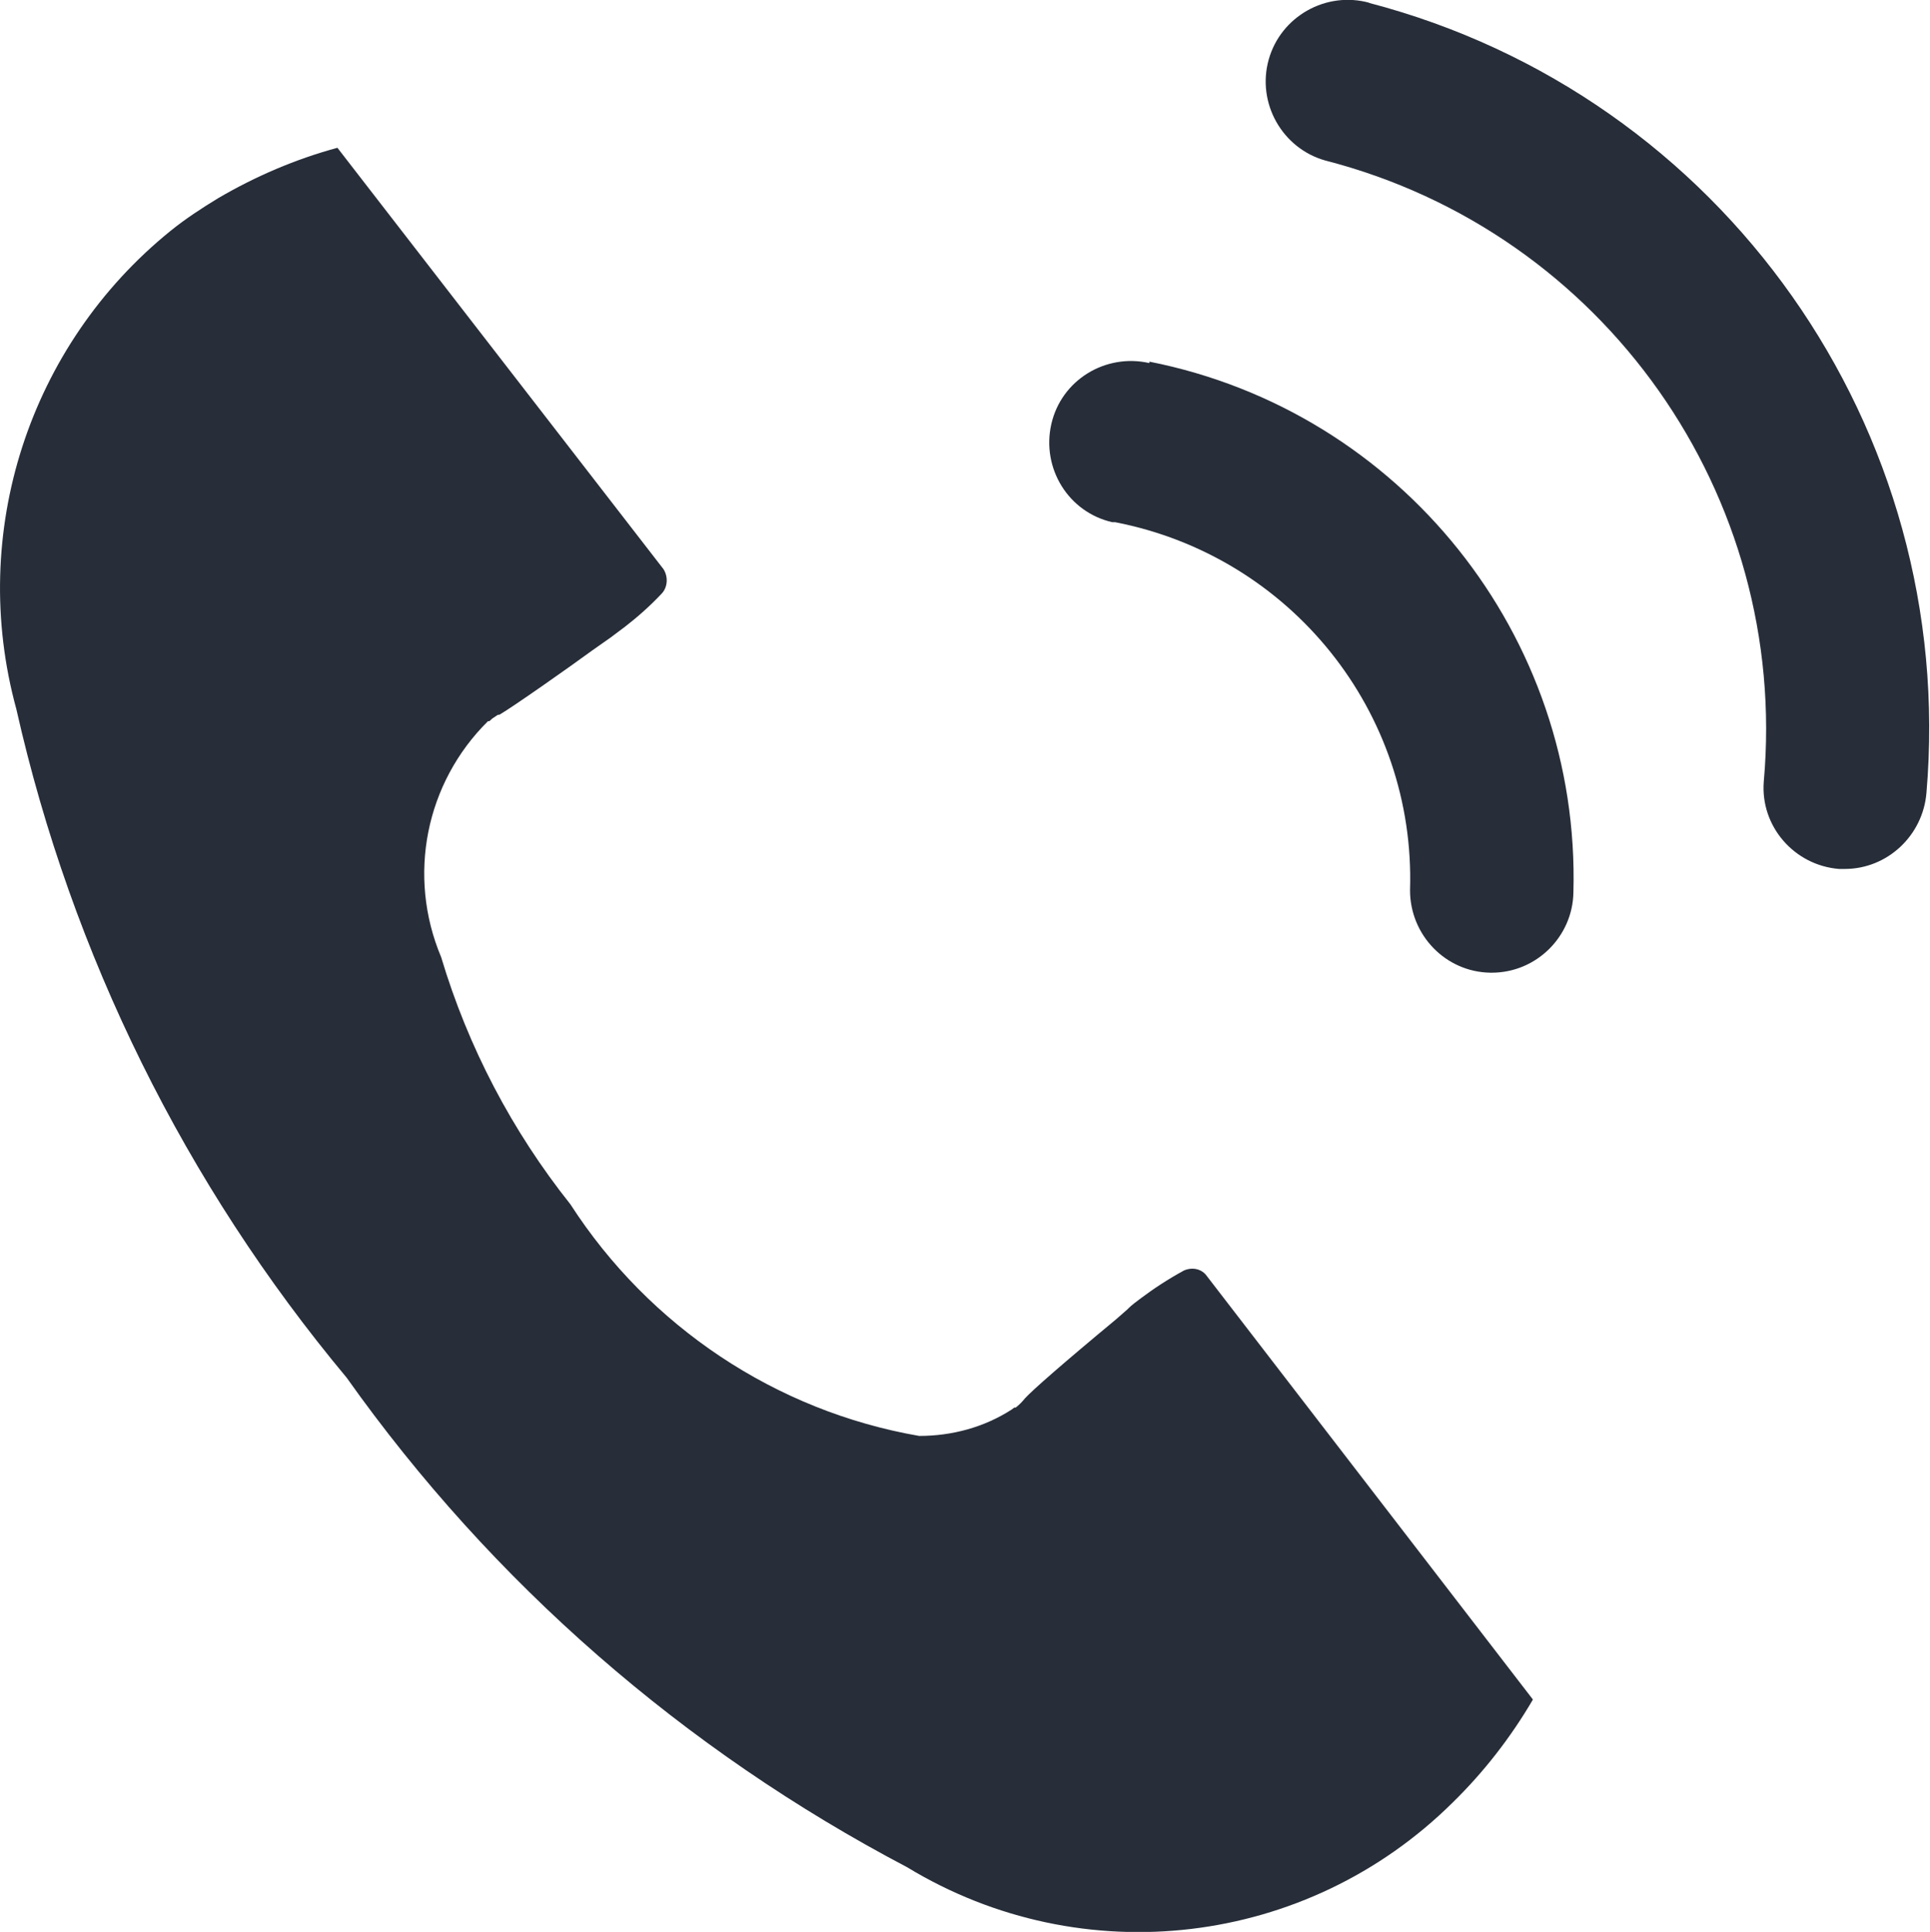
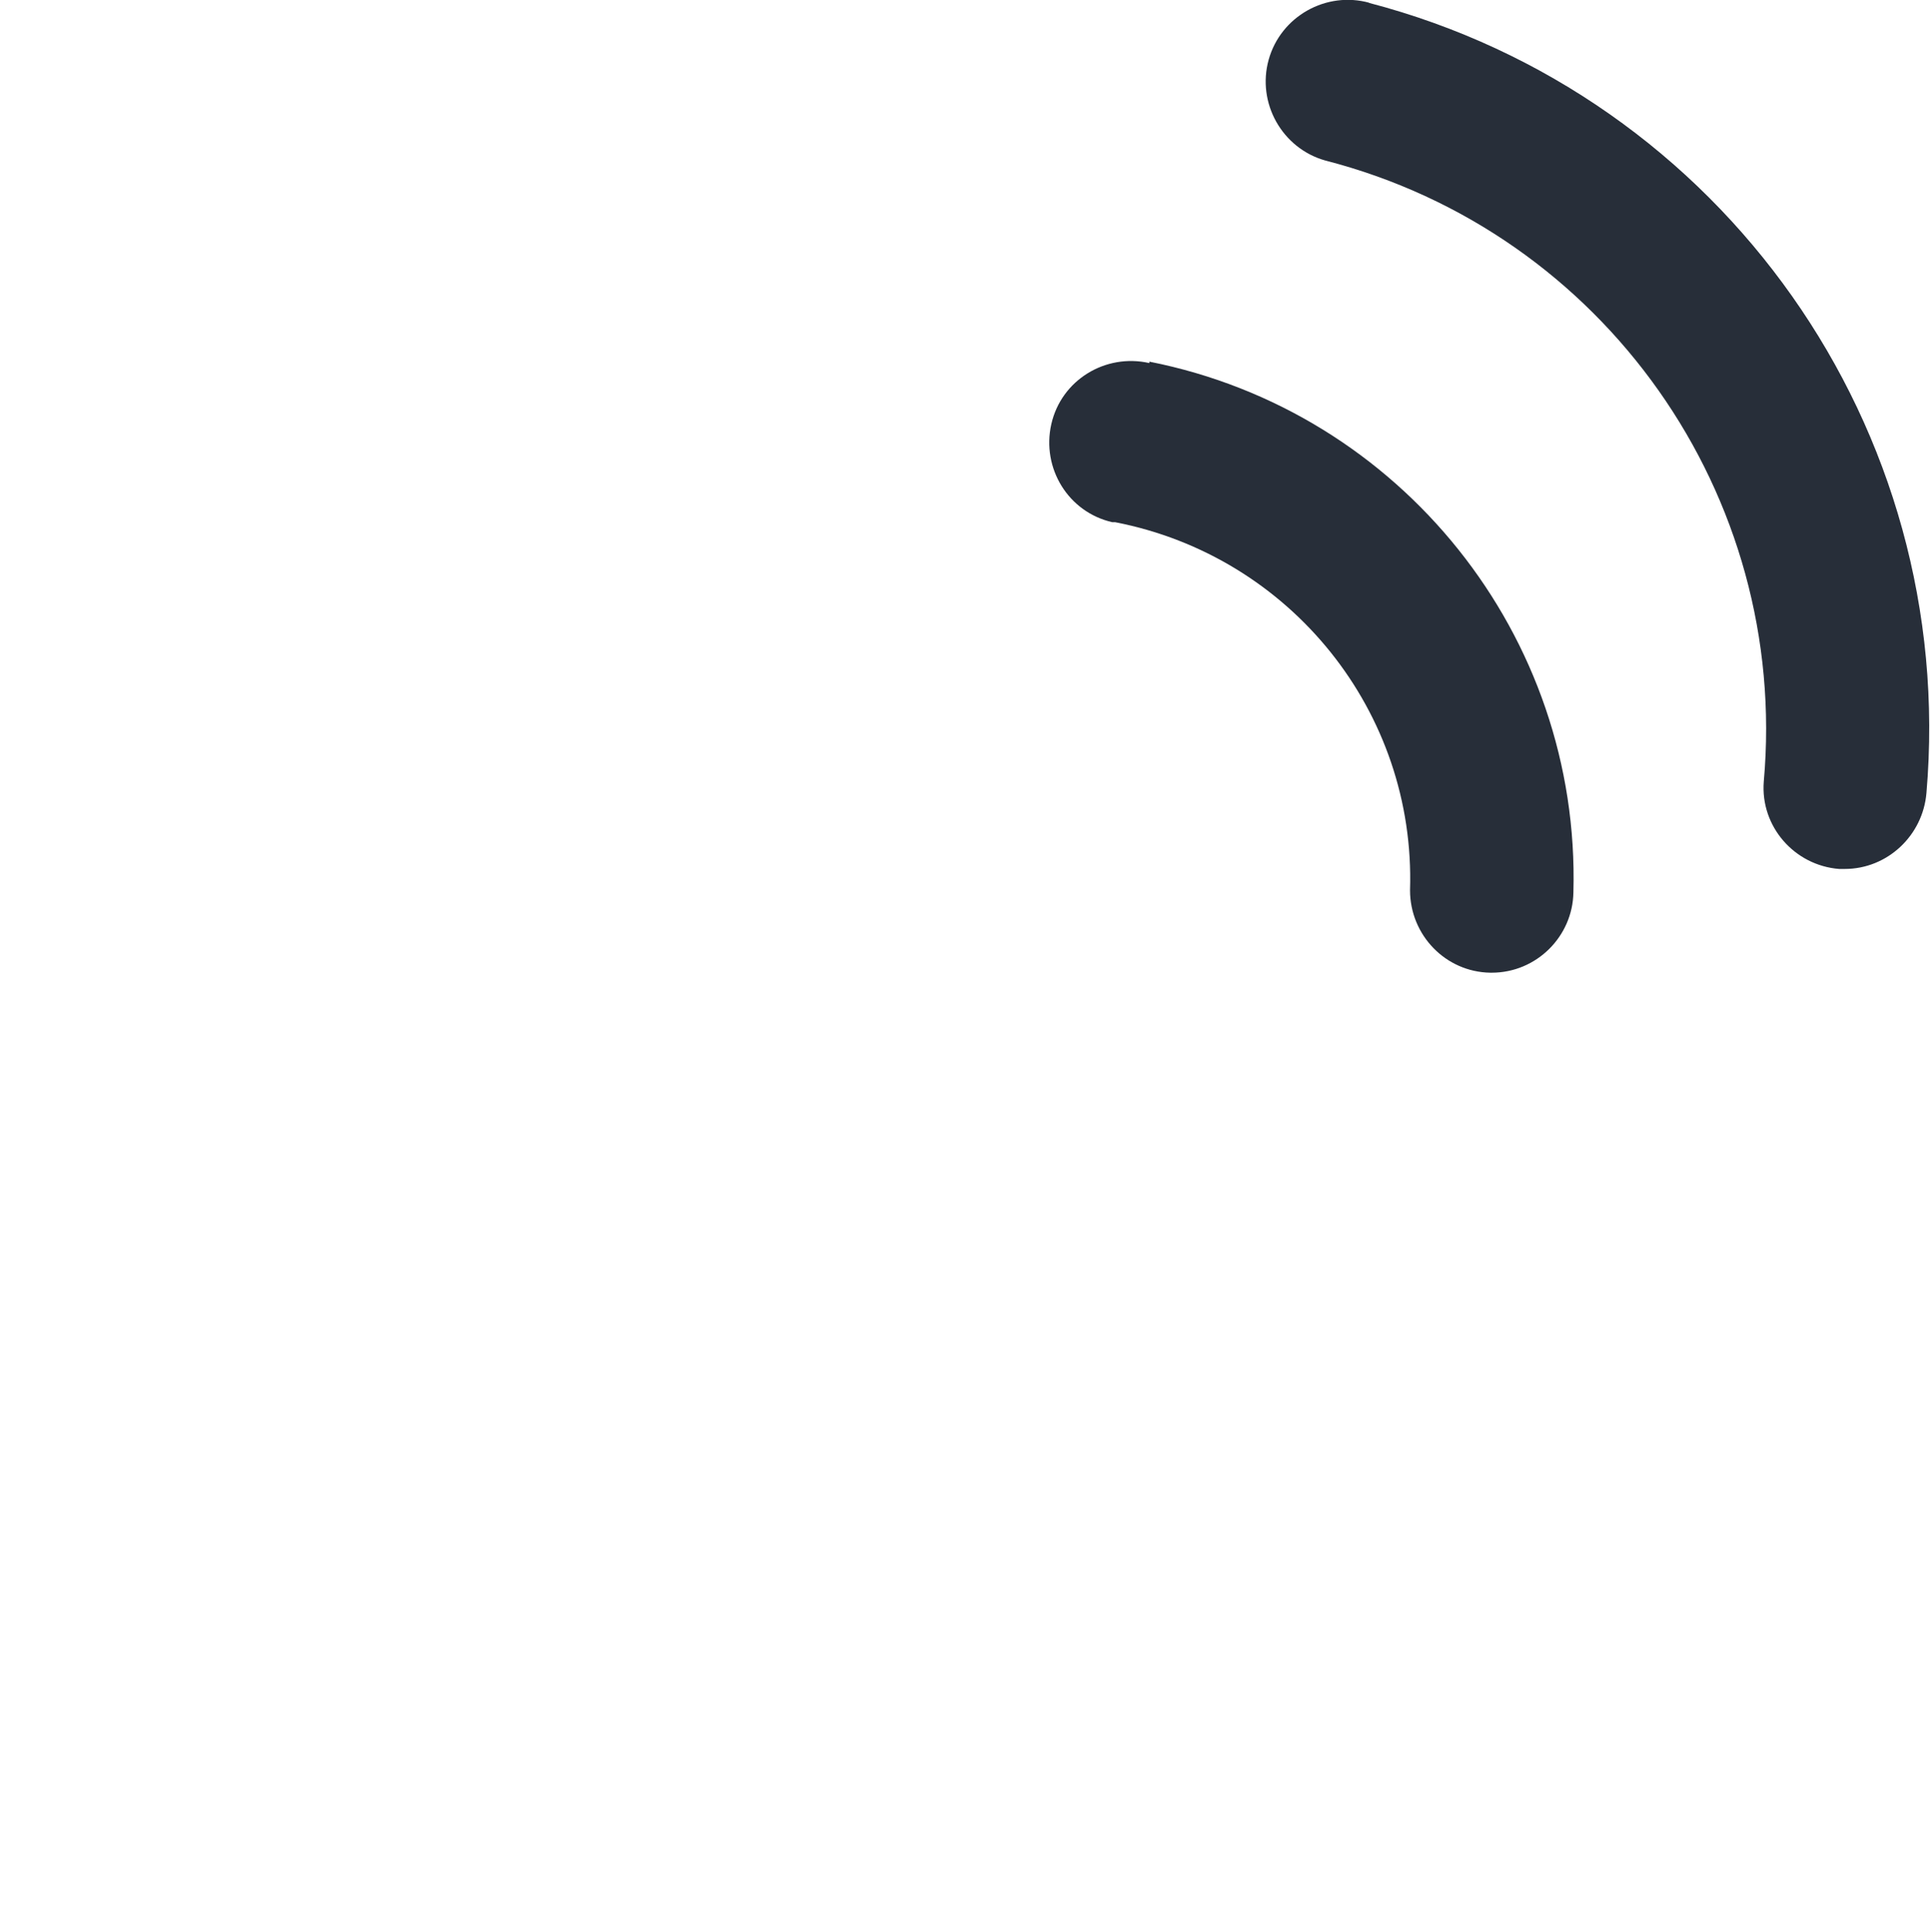
<svg xmlns="http://www.w3.org/2000/svg" id="_レイヤー_2" data-name="レイヤー 2" viewBox="0 0 27.17 27.19">
  <defs>
    <style>
      .cls-1 {
        fill: none;
      }

      .cls-2 {
        clip-path: url(#clippath-1);
      }

      .cls-3 {
        fill: #272e39;
      }
    </style>
    <clipPath id="clippath-1">
      <rect class="cls-1" width="27.17" height="27.19" />
    </clipPath>
  </defs>
  <g id="_レイヤー_1-2" data-name="レイヤー 1">
    <g id="_グループ_56272-2" data-name="グループ 56272">
      <g class="cls-2">
        <g id="_グループ_55929" data-name="グループ 55929">
          <path id="_パス_22650" data-name="パス 22650" class="cls-3" d="M19.28.04c-.61-.17-1.25.19-1.42.8-.17.61.19,1.25.8,1.42,3.92,1.01,6.53,4.71,6.17,8.74h0c-.05.63.43,1.18,1.06,1.23,0,0,0,0,0,0h.08c.6,0,1.1-.47,1.15-1.07.44-5.12-2.87-9.82-7.85-11.12" />
          <path id="_パス_22651" data-name="パス 22651" class="cls-3" d="M16.18,5.11c-.62-.14-1.24.24-1.38.86s.24,1.24.86,1.38c.01,0,.03,0,.04,0,2.47.48,4.23,2.67,4.15,5.18,0,.63.5,1.15,1.13,1.16h.02c.63,0,1.14-.51,1.15-1.13.1-3.61-2.43-6.77-5.97-7.47" />
-           <path id="_パス_22652" data-name="パス 22652" class="cls-3" d="M16.67,17.88c-.22.12-.42.25-.62.4-.05.04-.11.08-.16.13l-.02.02-.16.14c-.76.63-1.18,1-1.28,1.11-.04.05-.08.09-.13.13h-.02s-.04.03-.04.03c-.39.25-.84.37-1.3.37-2.02-.35-3.8-1.54-4.91-3.26-.82-1.03-1.44-2.21-1.82-3.48-.48-1.14-.22-2.45.66-3.32h.02s.04-.04.06-.05l.06-.04h.02c.19-.11,1-.68,1.3-.9l.27-.19c.07-.05.13-.1.2-.15.18-.14.35-.29.51-.46.09-.09.1-.24.03-.35L4.75,2.08c-.59.16-1.15.4-1.68.71-.23.14-.46.29-.67.46C.41,4.86-.45,7.5.23,9.98c.78,3.46,2.38,6.69,4.65,9.41,2.05,2.89,4.75,5.24,7.89,6.89,2.47,1.5,5.63,1.12,7.68-.91.44-.43.82-.92,1.13-1.45l-4.59-5.96c-.07-.1-.2-.13-.32-.08" />
        </g>
      </g>
    </g>
  </g>
</svg>